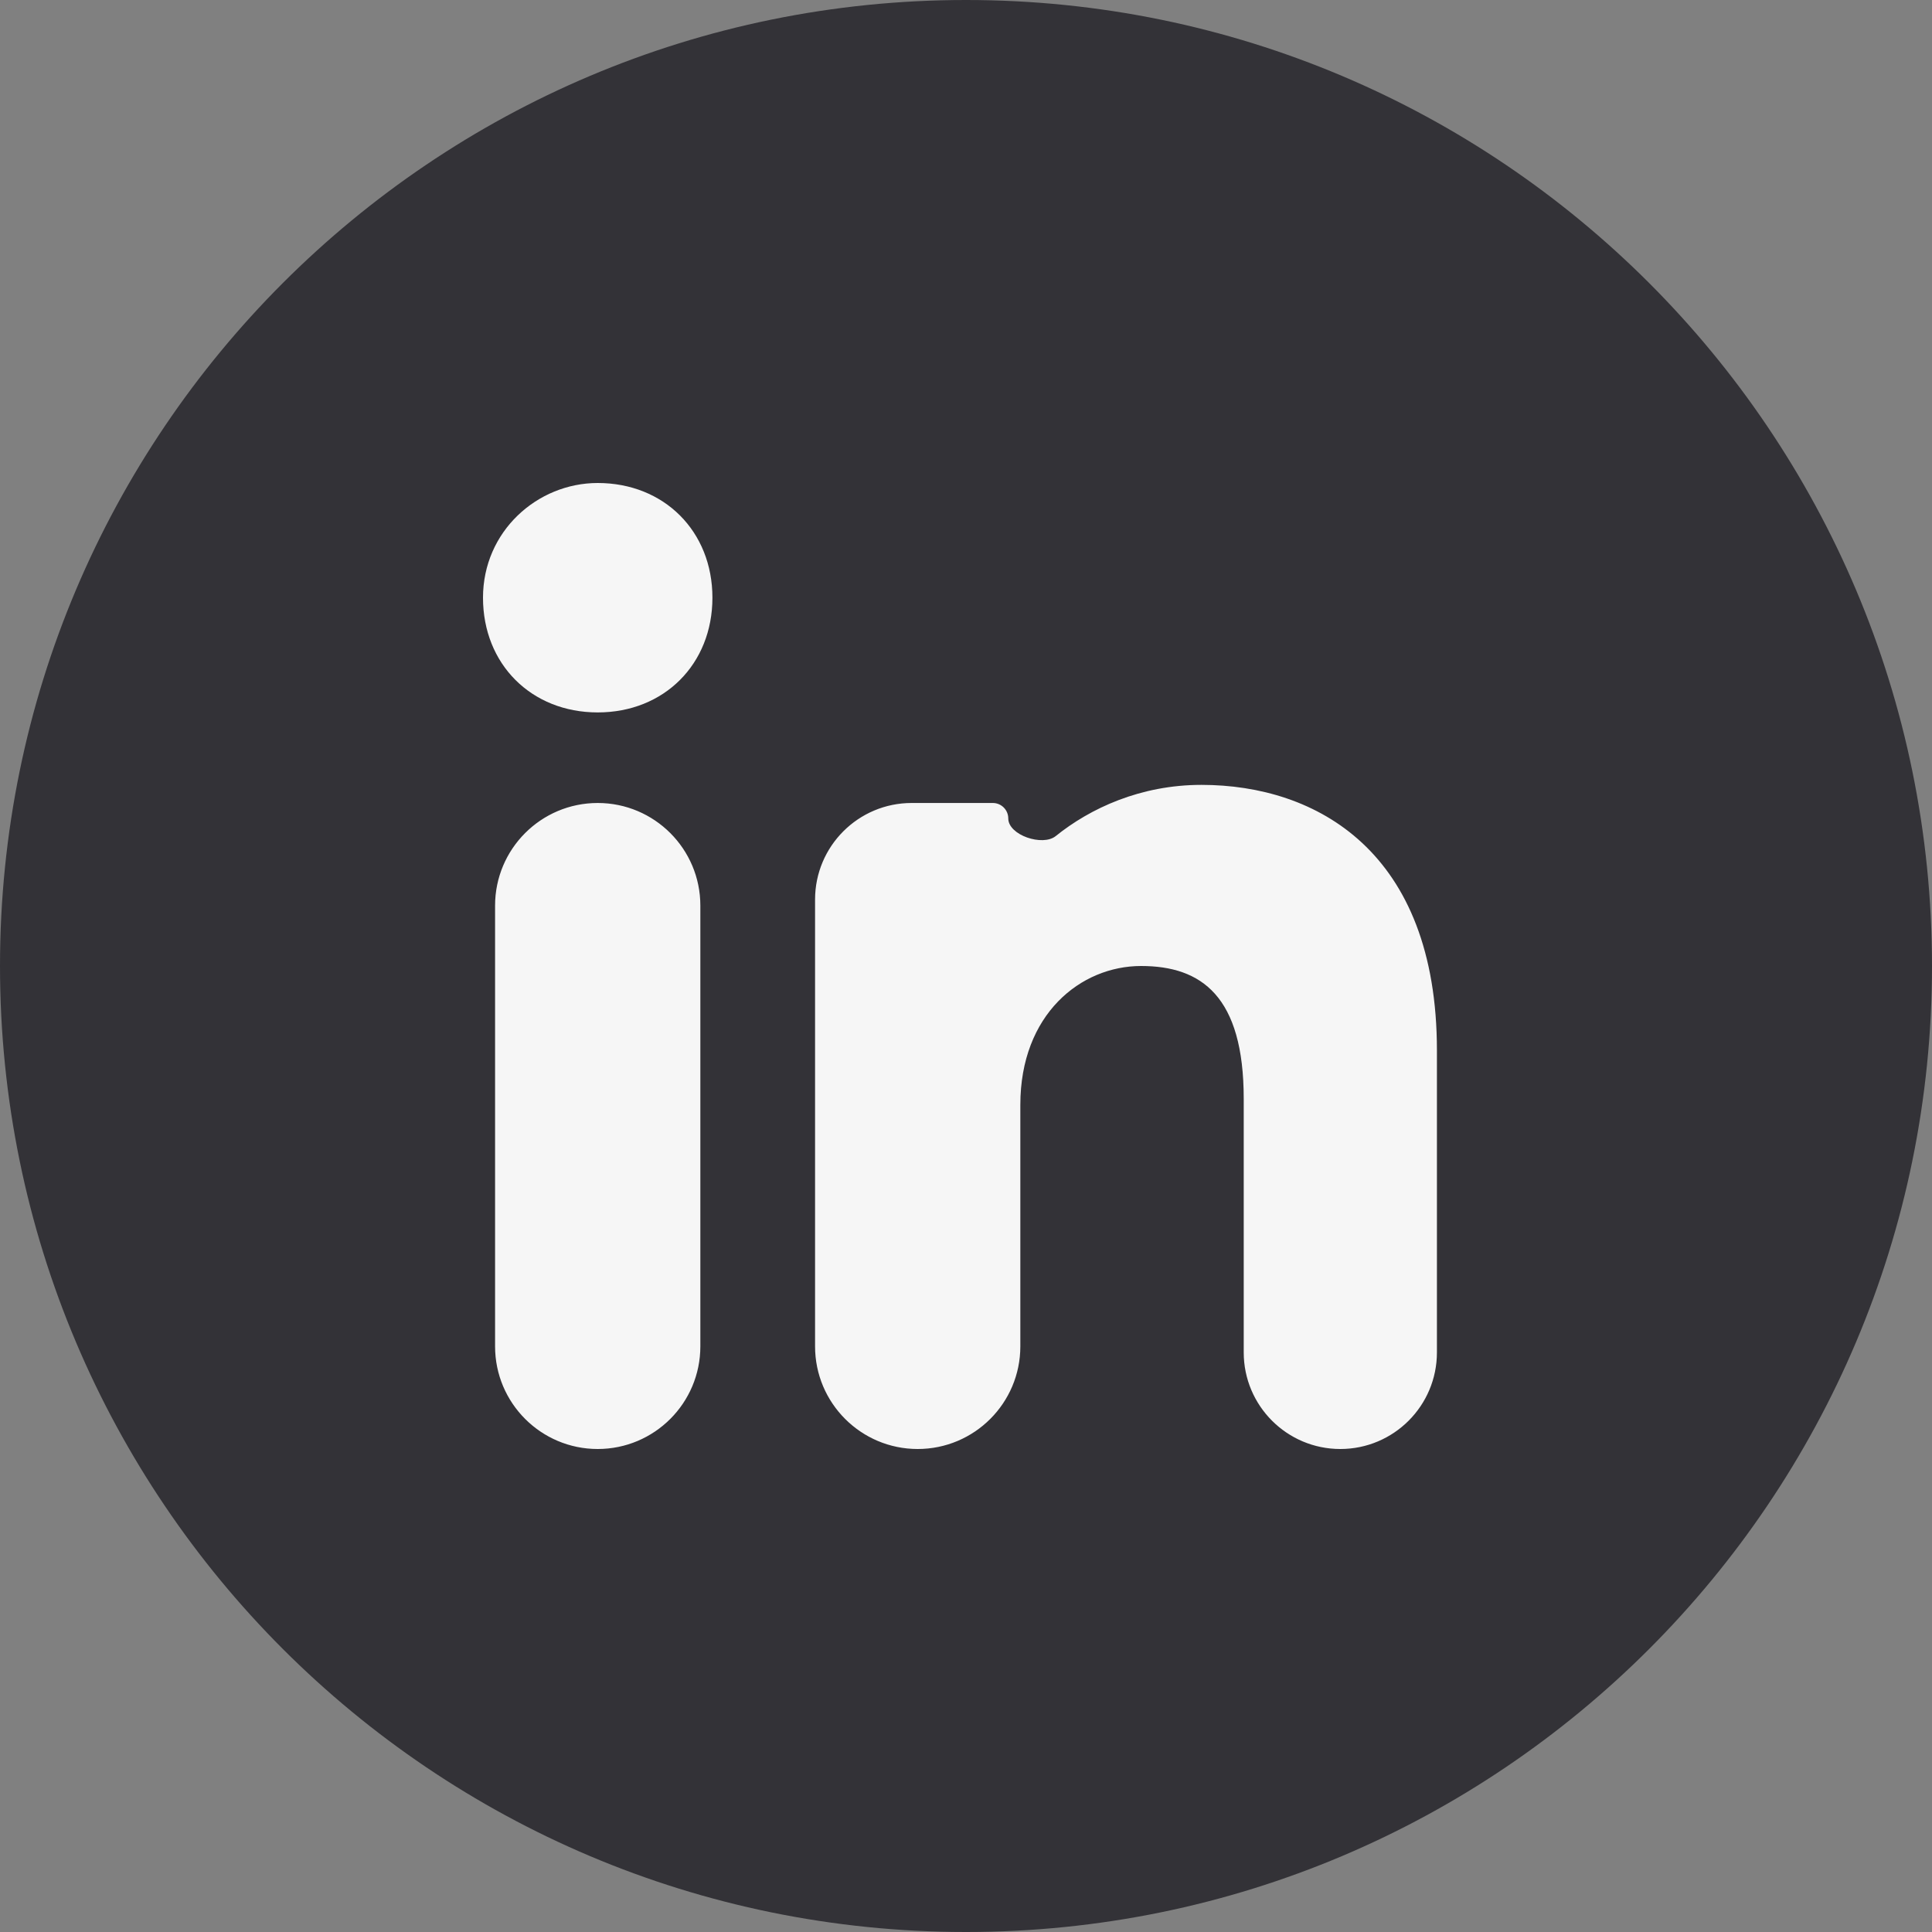
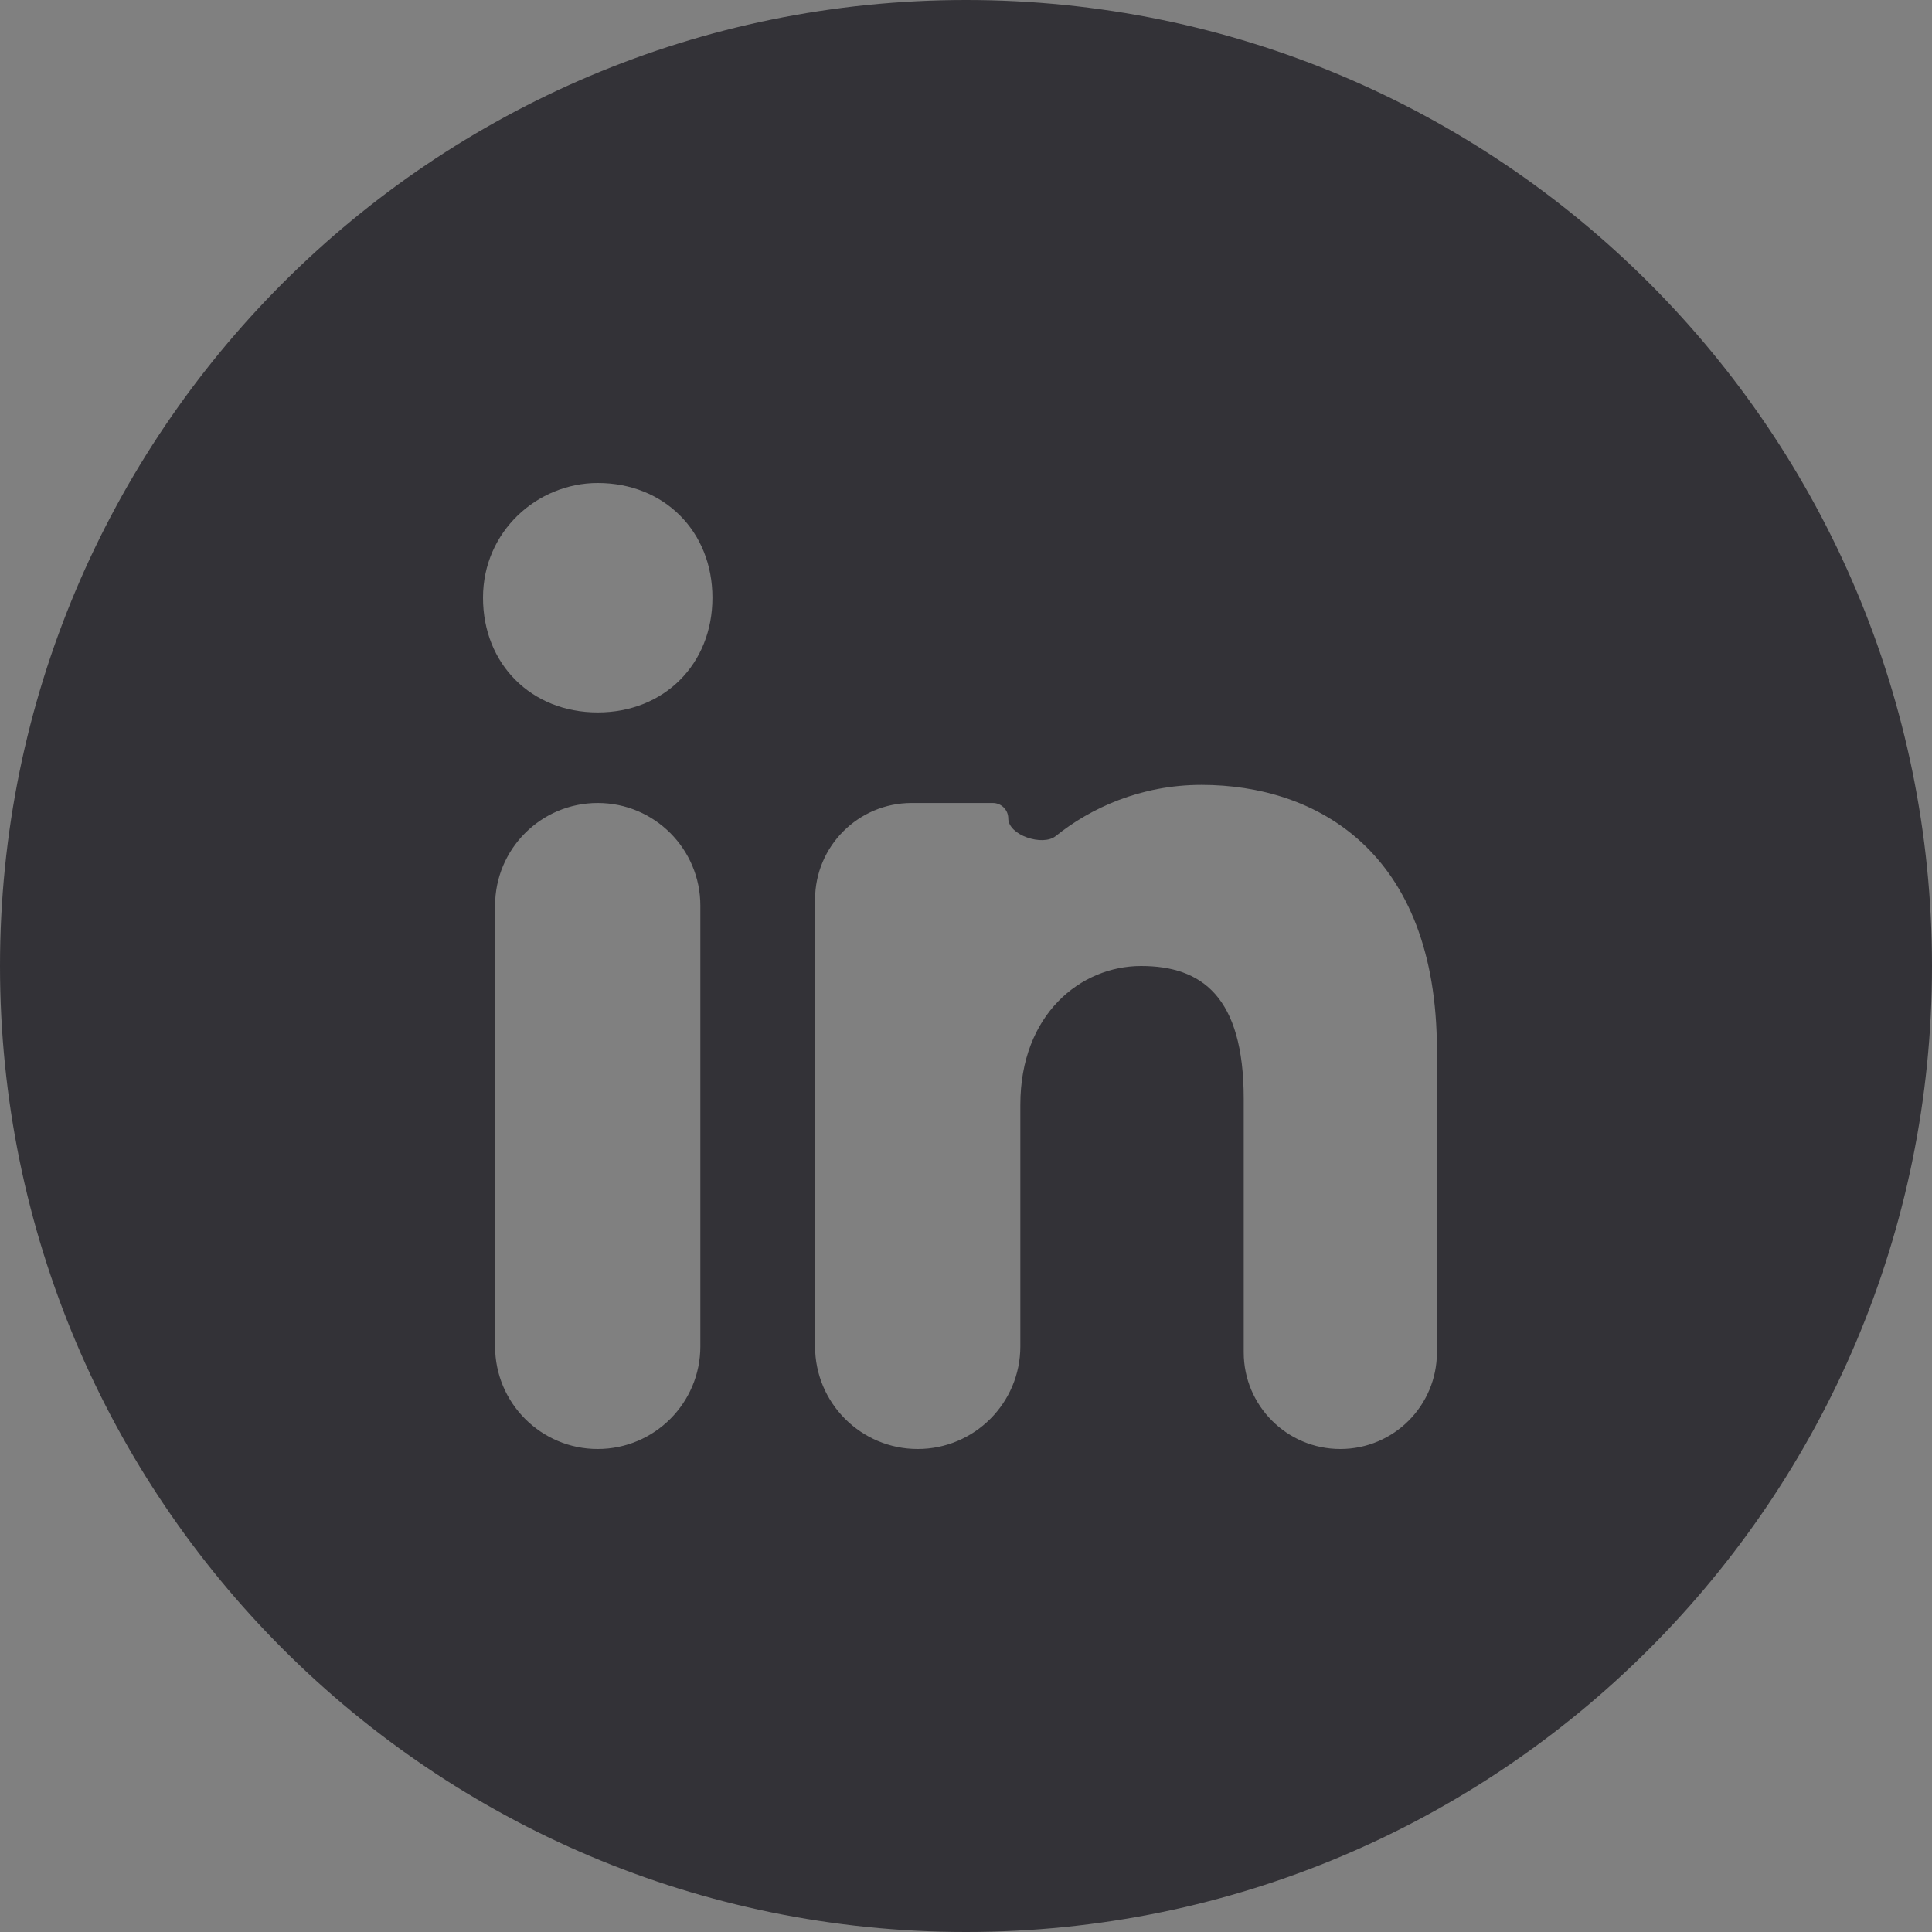
<svg xmlns="http://www.w3.org/2000/svg" width="48" height="48" viewBox="0 0 48 48" fill="none">
  <rect x="0" y="0" width="48" height="48" fill="#808080" stroke="none" />
-   <circle cx="23.5" cy="23.5" r="20.5" fill="#F6F6F6" />
  <path fill-rule="evenodd" clip-rule="evenodd" d="M0 24C0 10.745 10.745 0 24 0C37.255 0 48 10.745 48 24C48 37.255 37.255 48 24 48C10.745 48 0 37.255 0 24ZM14.85 19.95C13.442 19.95 12.3 21.092 12.3 22.5V33.45C12.3 34.858 13.442 36 14.85 36C16.258 36 17.4 34.858 17.4 33.45V22.5C17.4 21.092 16.258 19.95 14.85 19.95ZM12 14.85C12 16.5 13.2 17.7 14.85 17.7C16.5 17.7 17.7 16.5 17.7 14.85C17.7 13.2 16.5 12 14.85 12C13.35 12 12 13.2 12 14.85ZM30.9 33.6C30.9 34.925 31.974 36 33.3 36C34.626 36 35.7 34.925 35.7 33.6V26.1C35.7 21.15 32.7 19.5 29.85 19.5C28.337 19.5 27.087 20.081 26.228 20.773C25.903 21.034 25.05 20.75 25.05 20.333C25.05 20.122 24.878 19.95 24.667 19.95H22.65C21.325 19.95 20.25 21.024 20.25 22.35V33.45C20.25 34.858 21.392 36 22.8 36C24.208 36 25.35 34.858 25.35 33.45V27.45C25.35 25.2 26.85 24 28.35 24C29.85 24 30.9 24.75 30.9 27.3V33.6Z" fill="#333237" />
</svg>